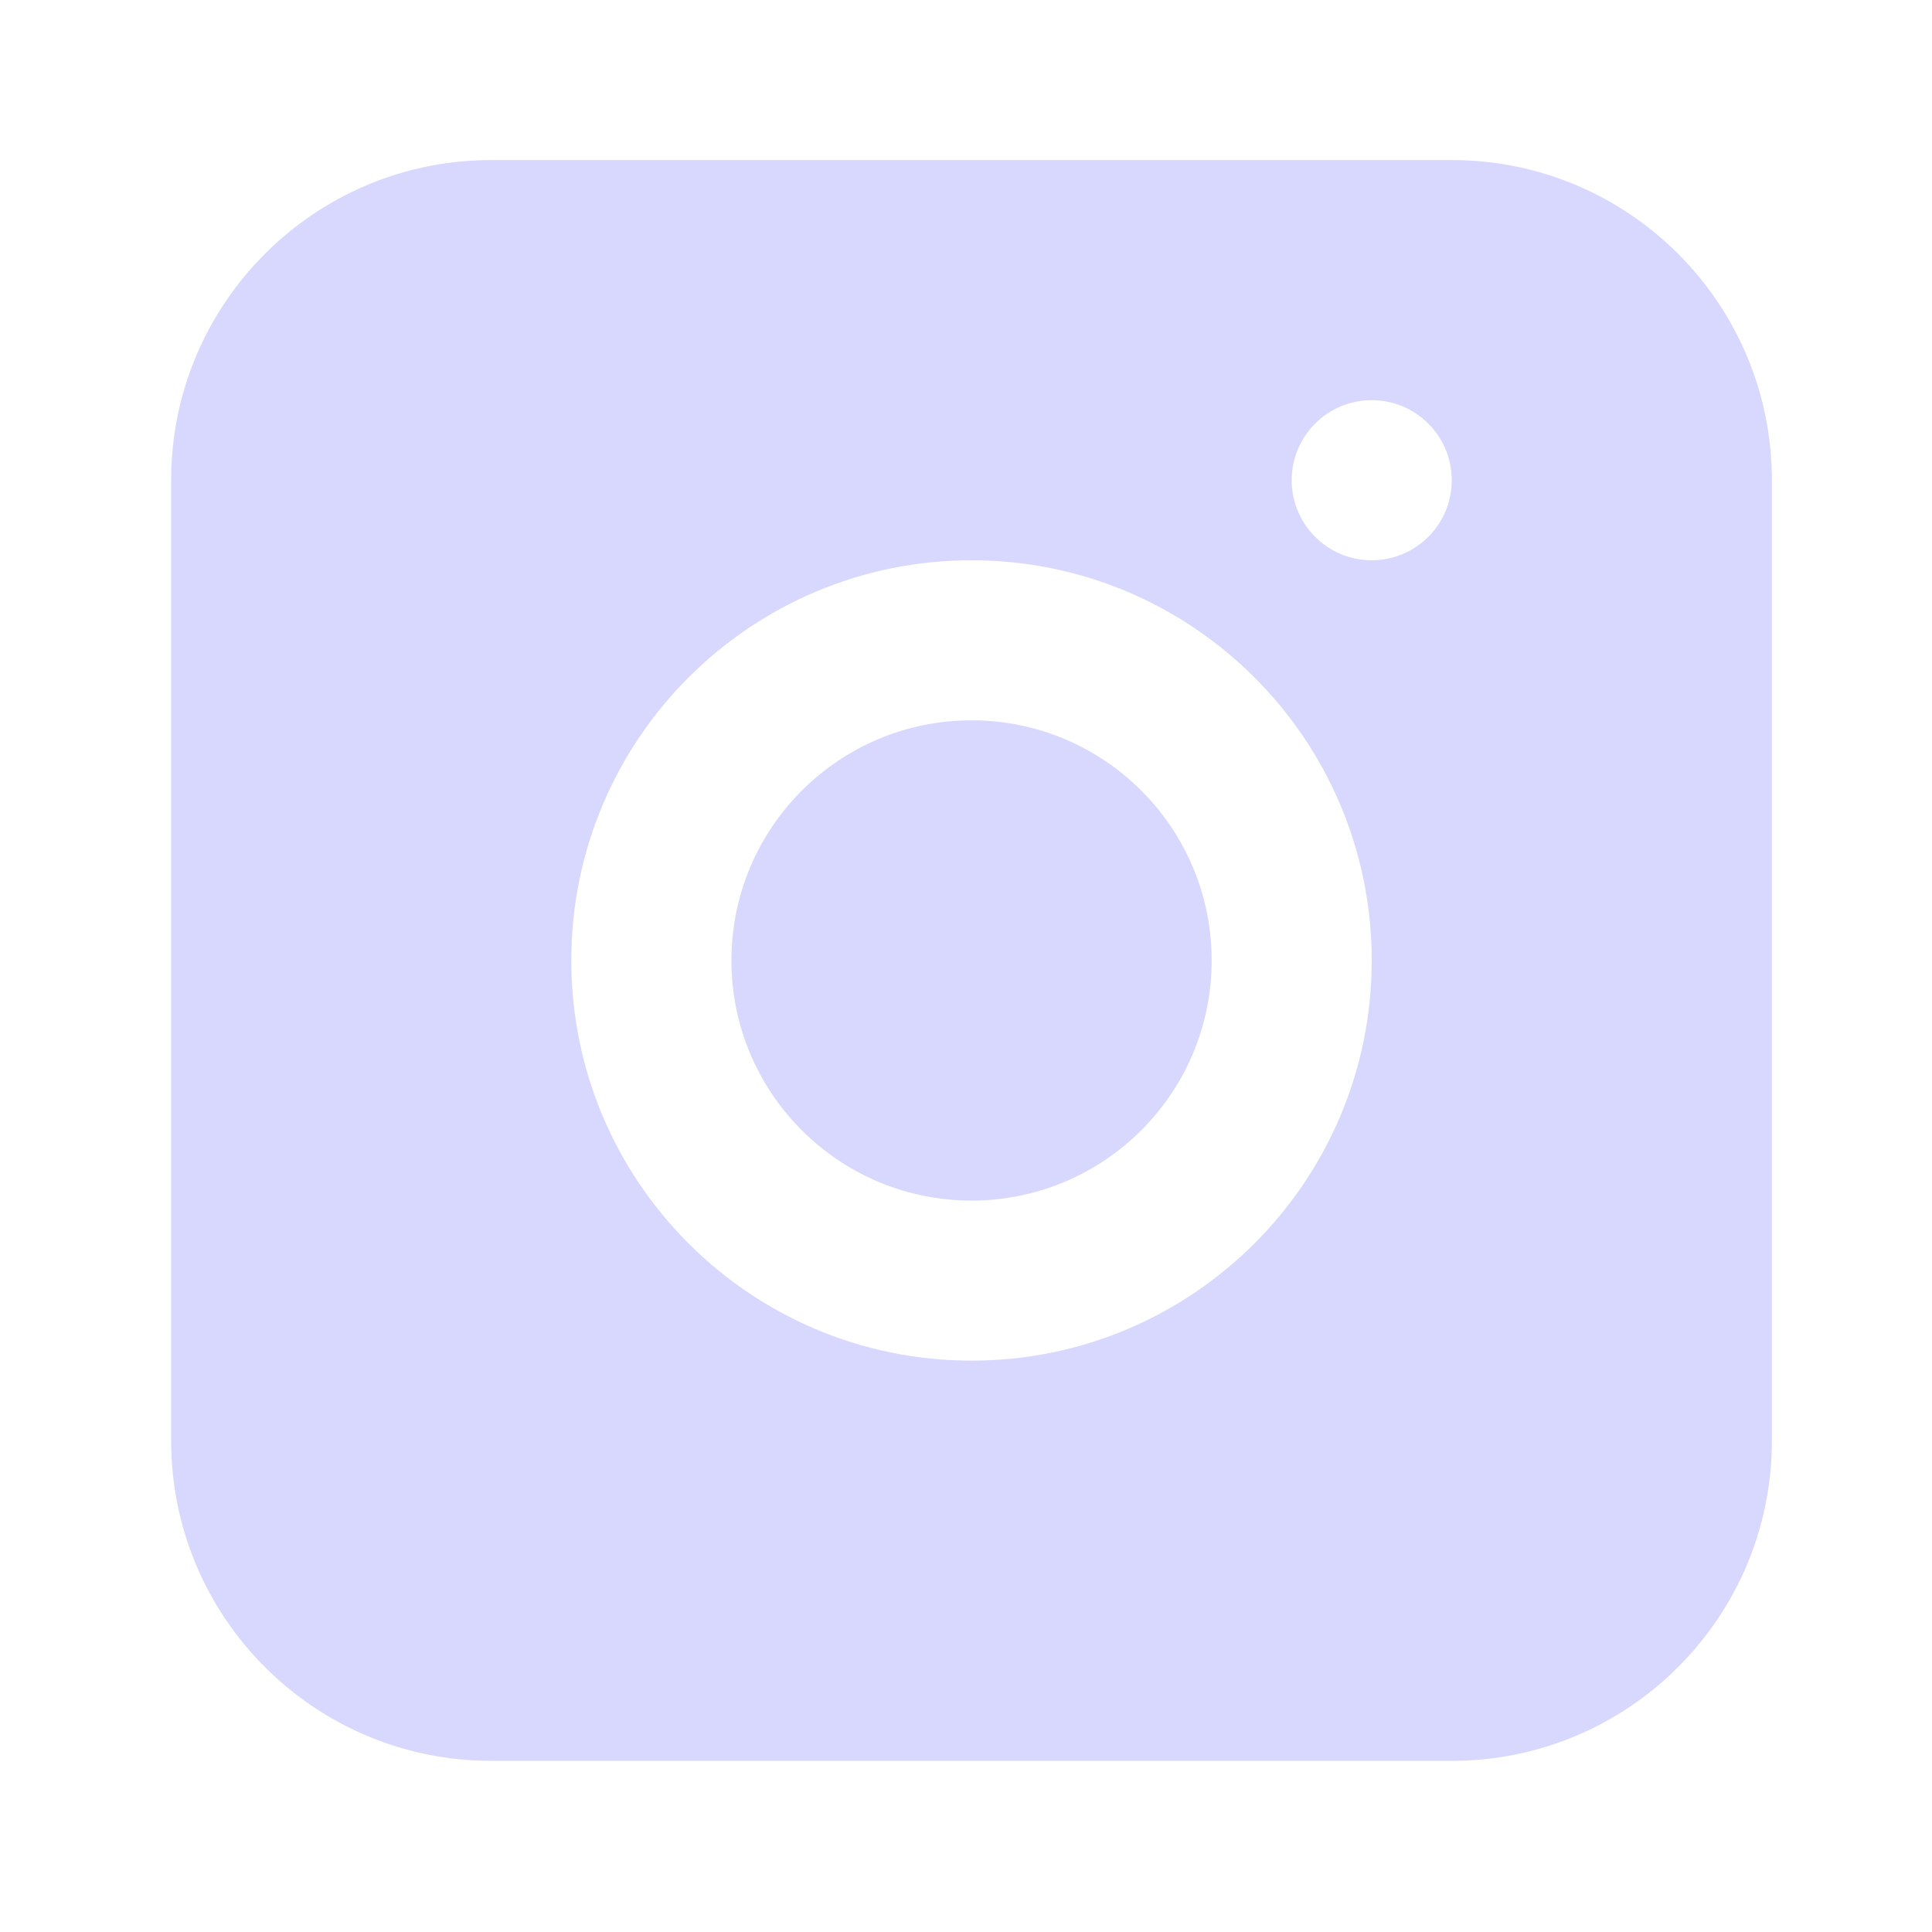
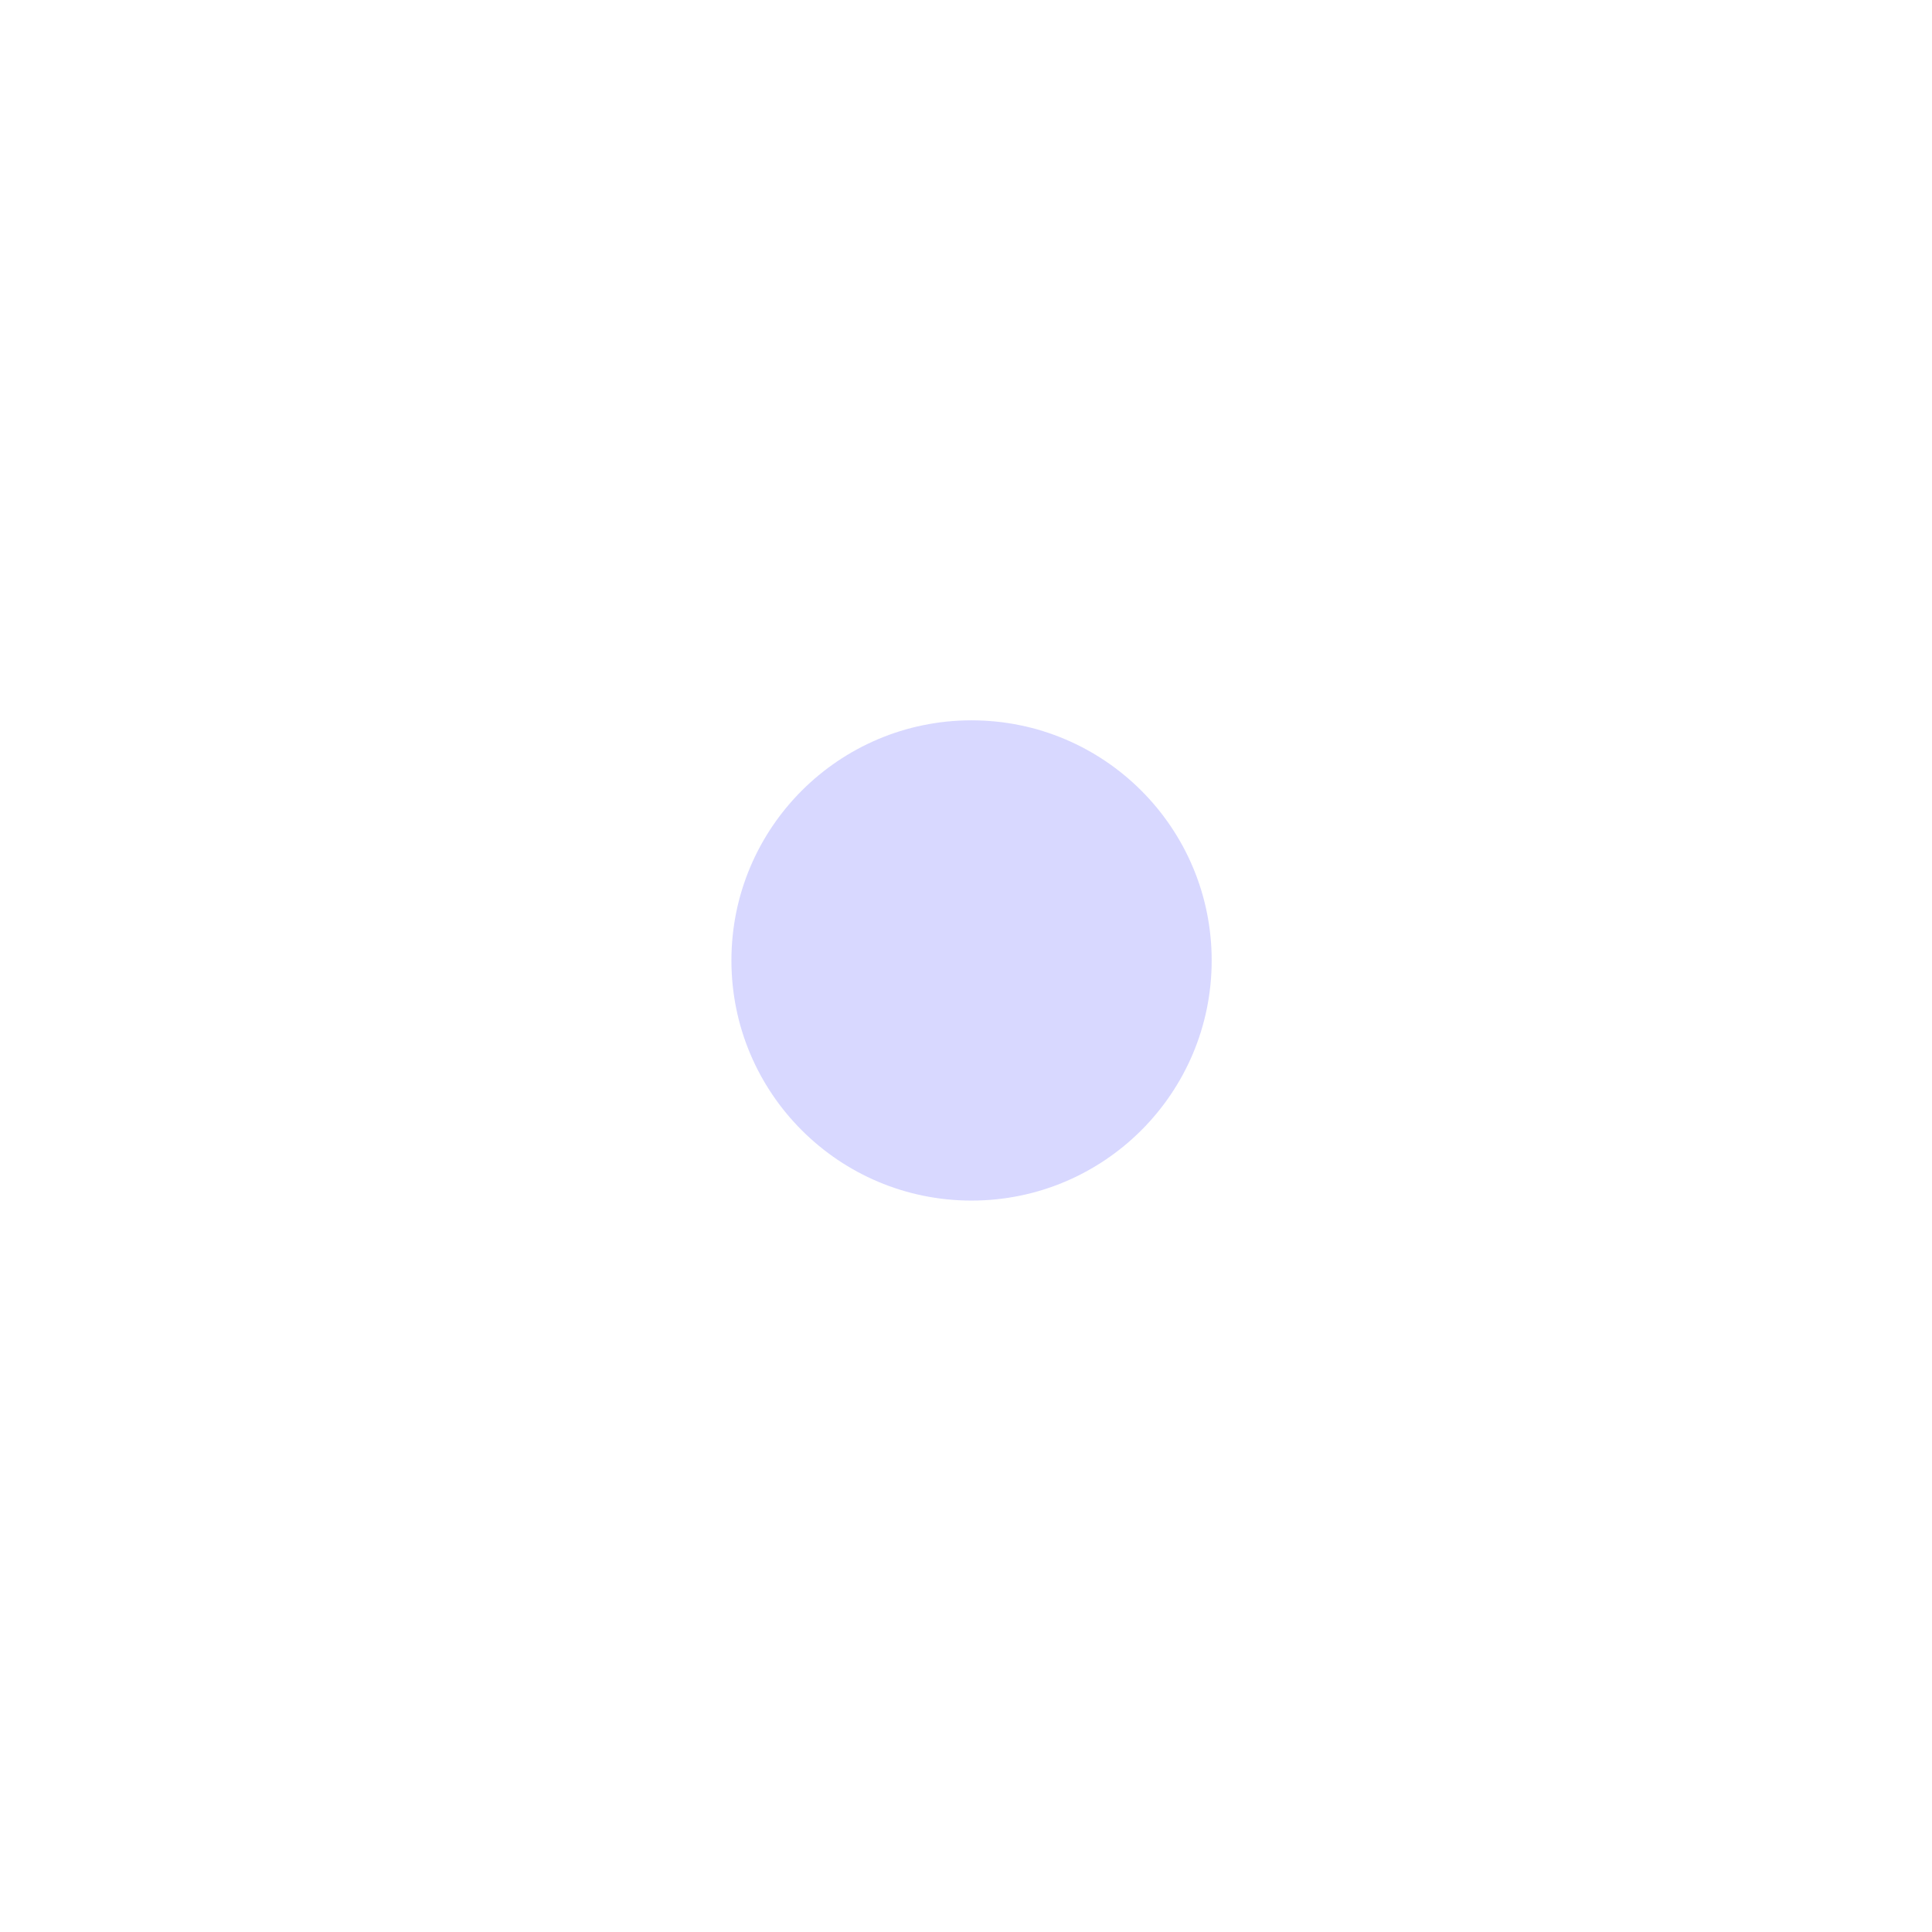
<svg xmlns="http://www.w3.org/2000/svg" width="31" height="31" viewBox="0 0 31 31" fill="none">
  <path d="M15.589 19.264C17.717 19.264 19.442 17.539 19.442 15.411C19.442 13.283 17.717 11.558 15.589 11.558C13.461 11.558 11.736 13.283 11.736 15.411C11.736 17.539 13.461 19.264 15.589 19.264Z" fill="#D8D8FF" />
-   <path fill-rule="evenodd" clip-rule="evenodd" d="M7.883 2.568C5.046 2.568 2.746 4.868 2.746 7.705V23.117C2.746 25.954 5.046 28.254 7.883 28.254H23.294C26.131 28.254 28.431 25.954 28.431 23.117V7.705C28.431 4.868 26.131 2.568 23.294 2.568H7.883ZM15.589 21.832C19.135 21.832 22.01 18.957 22.01 15.411C22.01 11.865 19.135 8.99 15.589 8.99C12.042 8.99 9.167 11.865 9.167 15.411C9.167 18.957 12.042 21.832 15.589 21.832ZM23.294 7.705C23.294 8.415 22.719 8.99 22.01 8.99C21.301 8.99 20.726 8.415 20.726 7.705C20.726 6.996 21.301 6.421 22.01 6.421C22.719 6.421 23.294 6.996 23.294 7.705Z" fill="#D8D8FF" />
</svg>